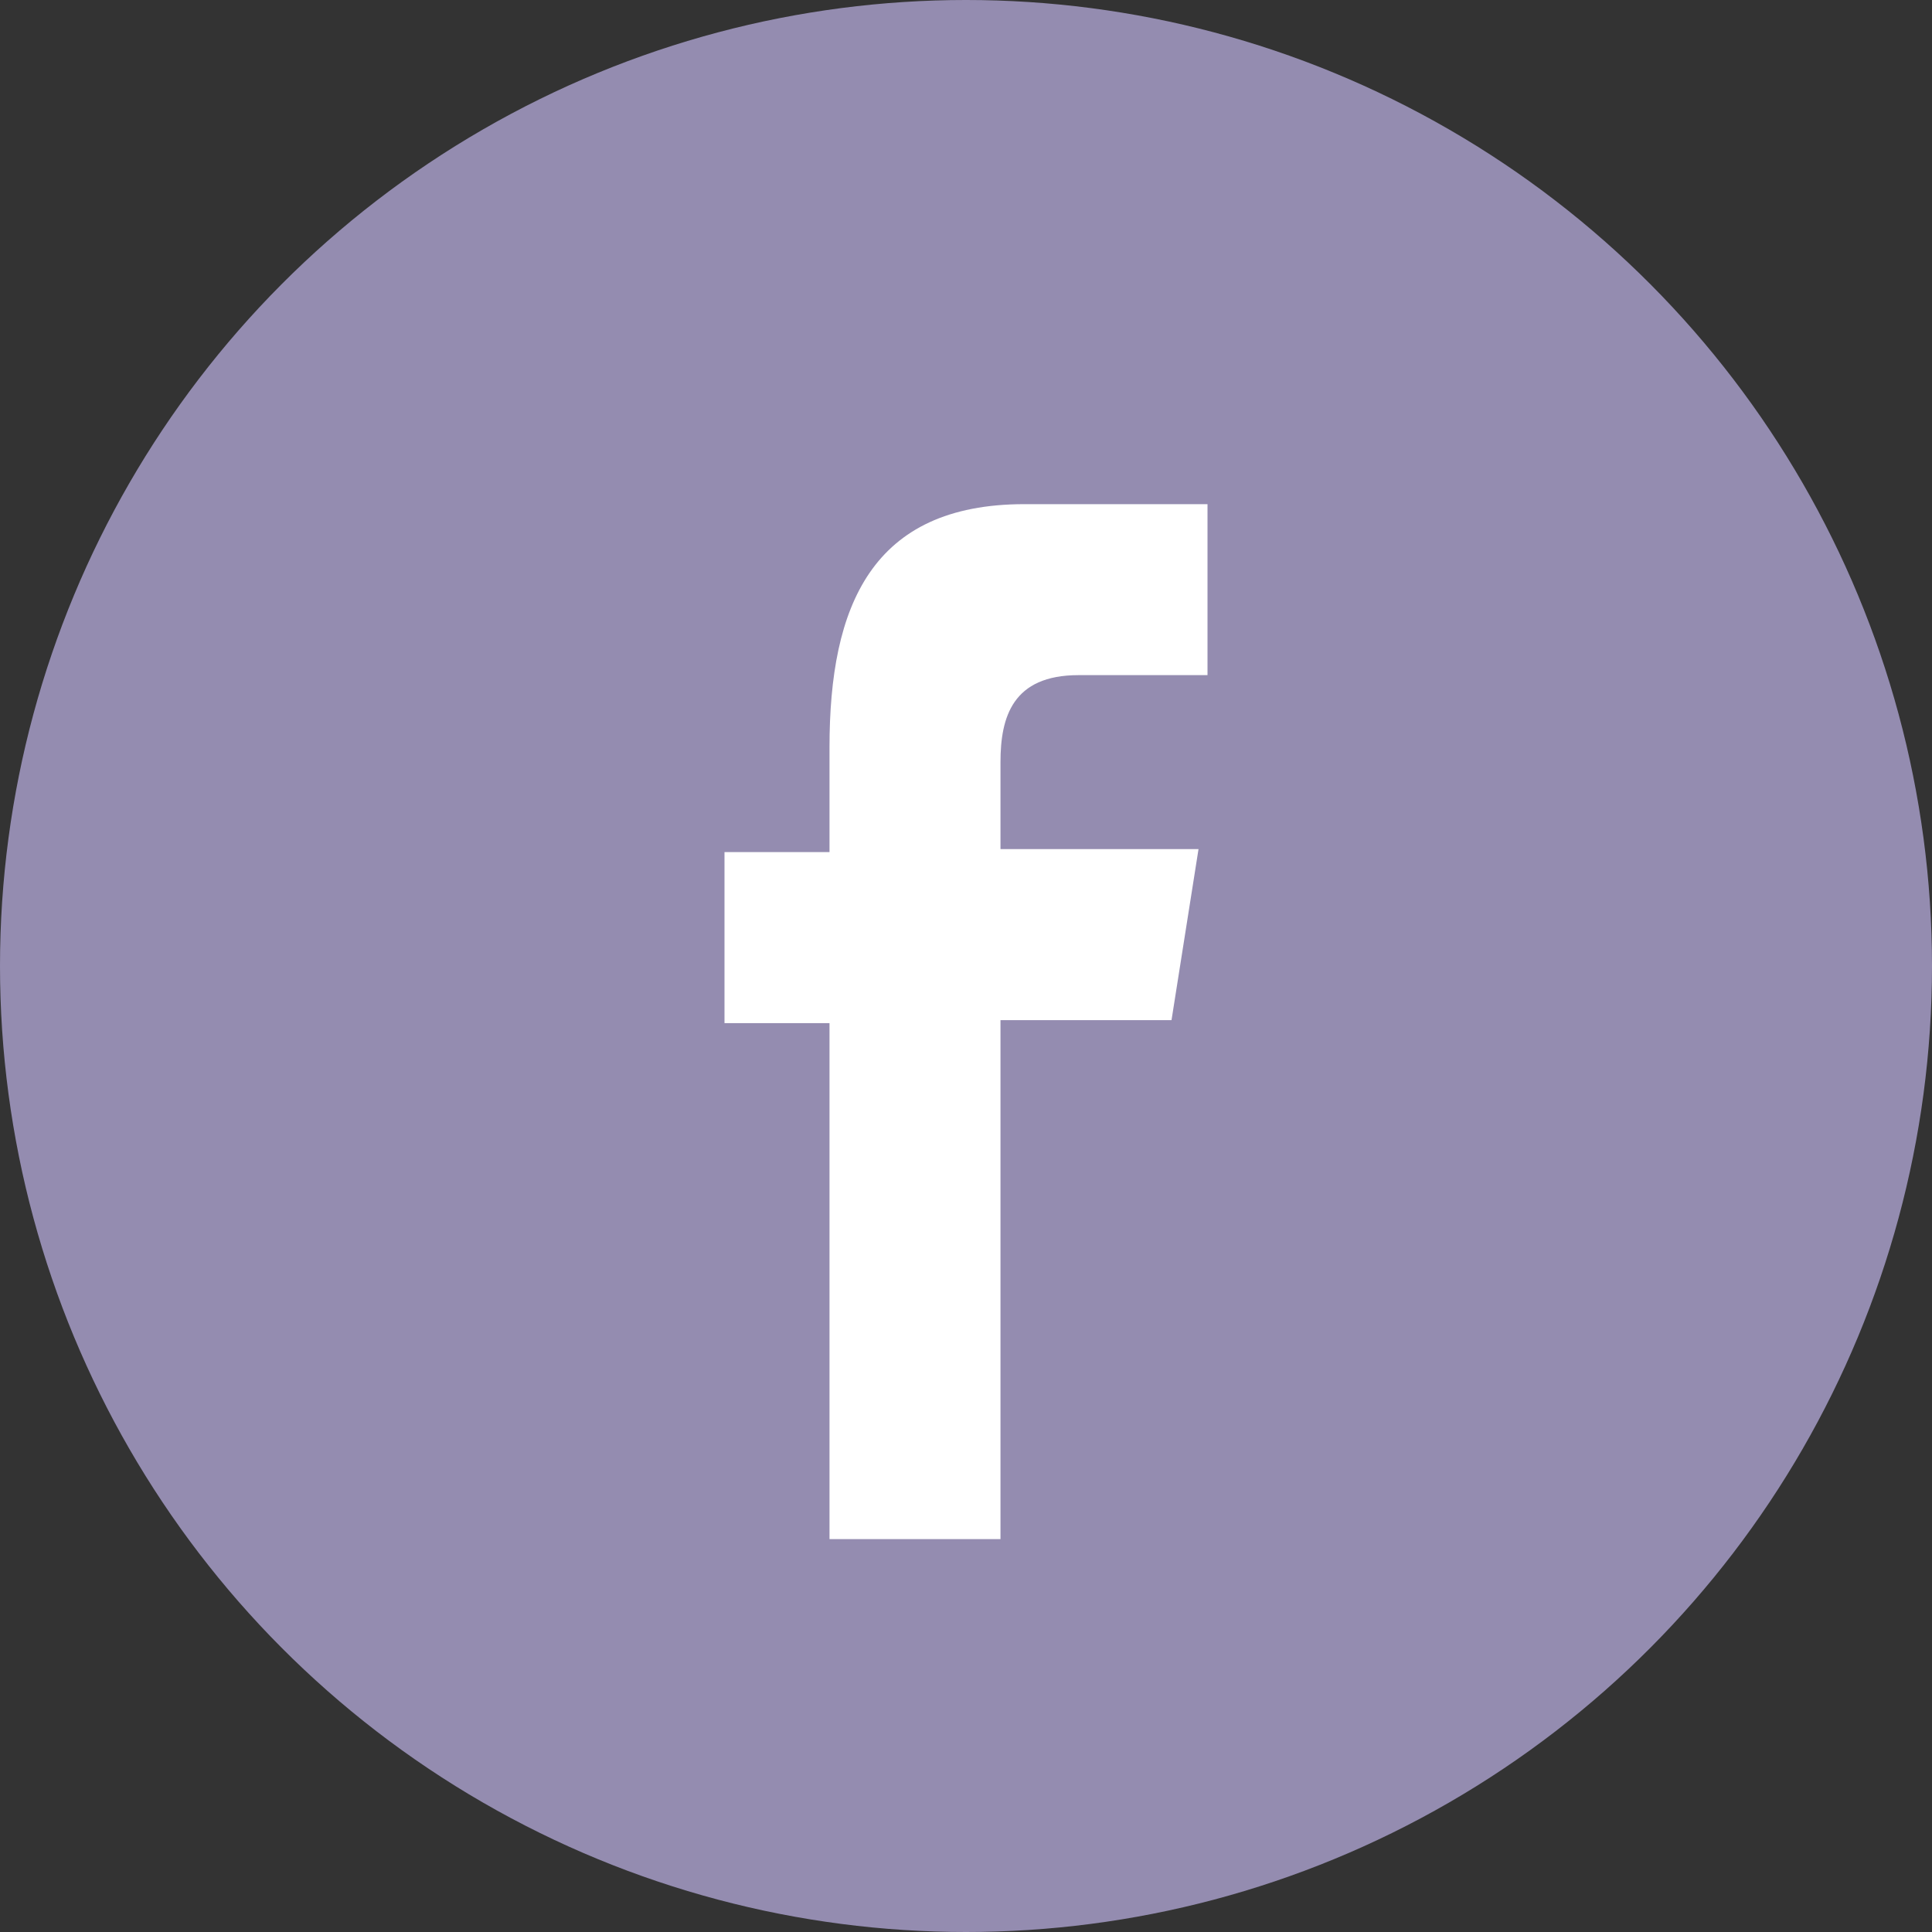
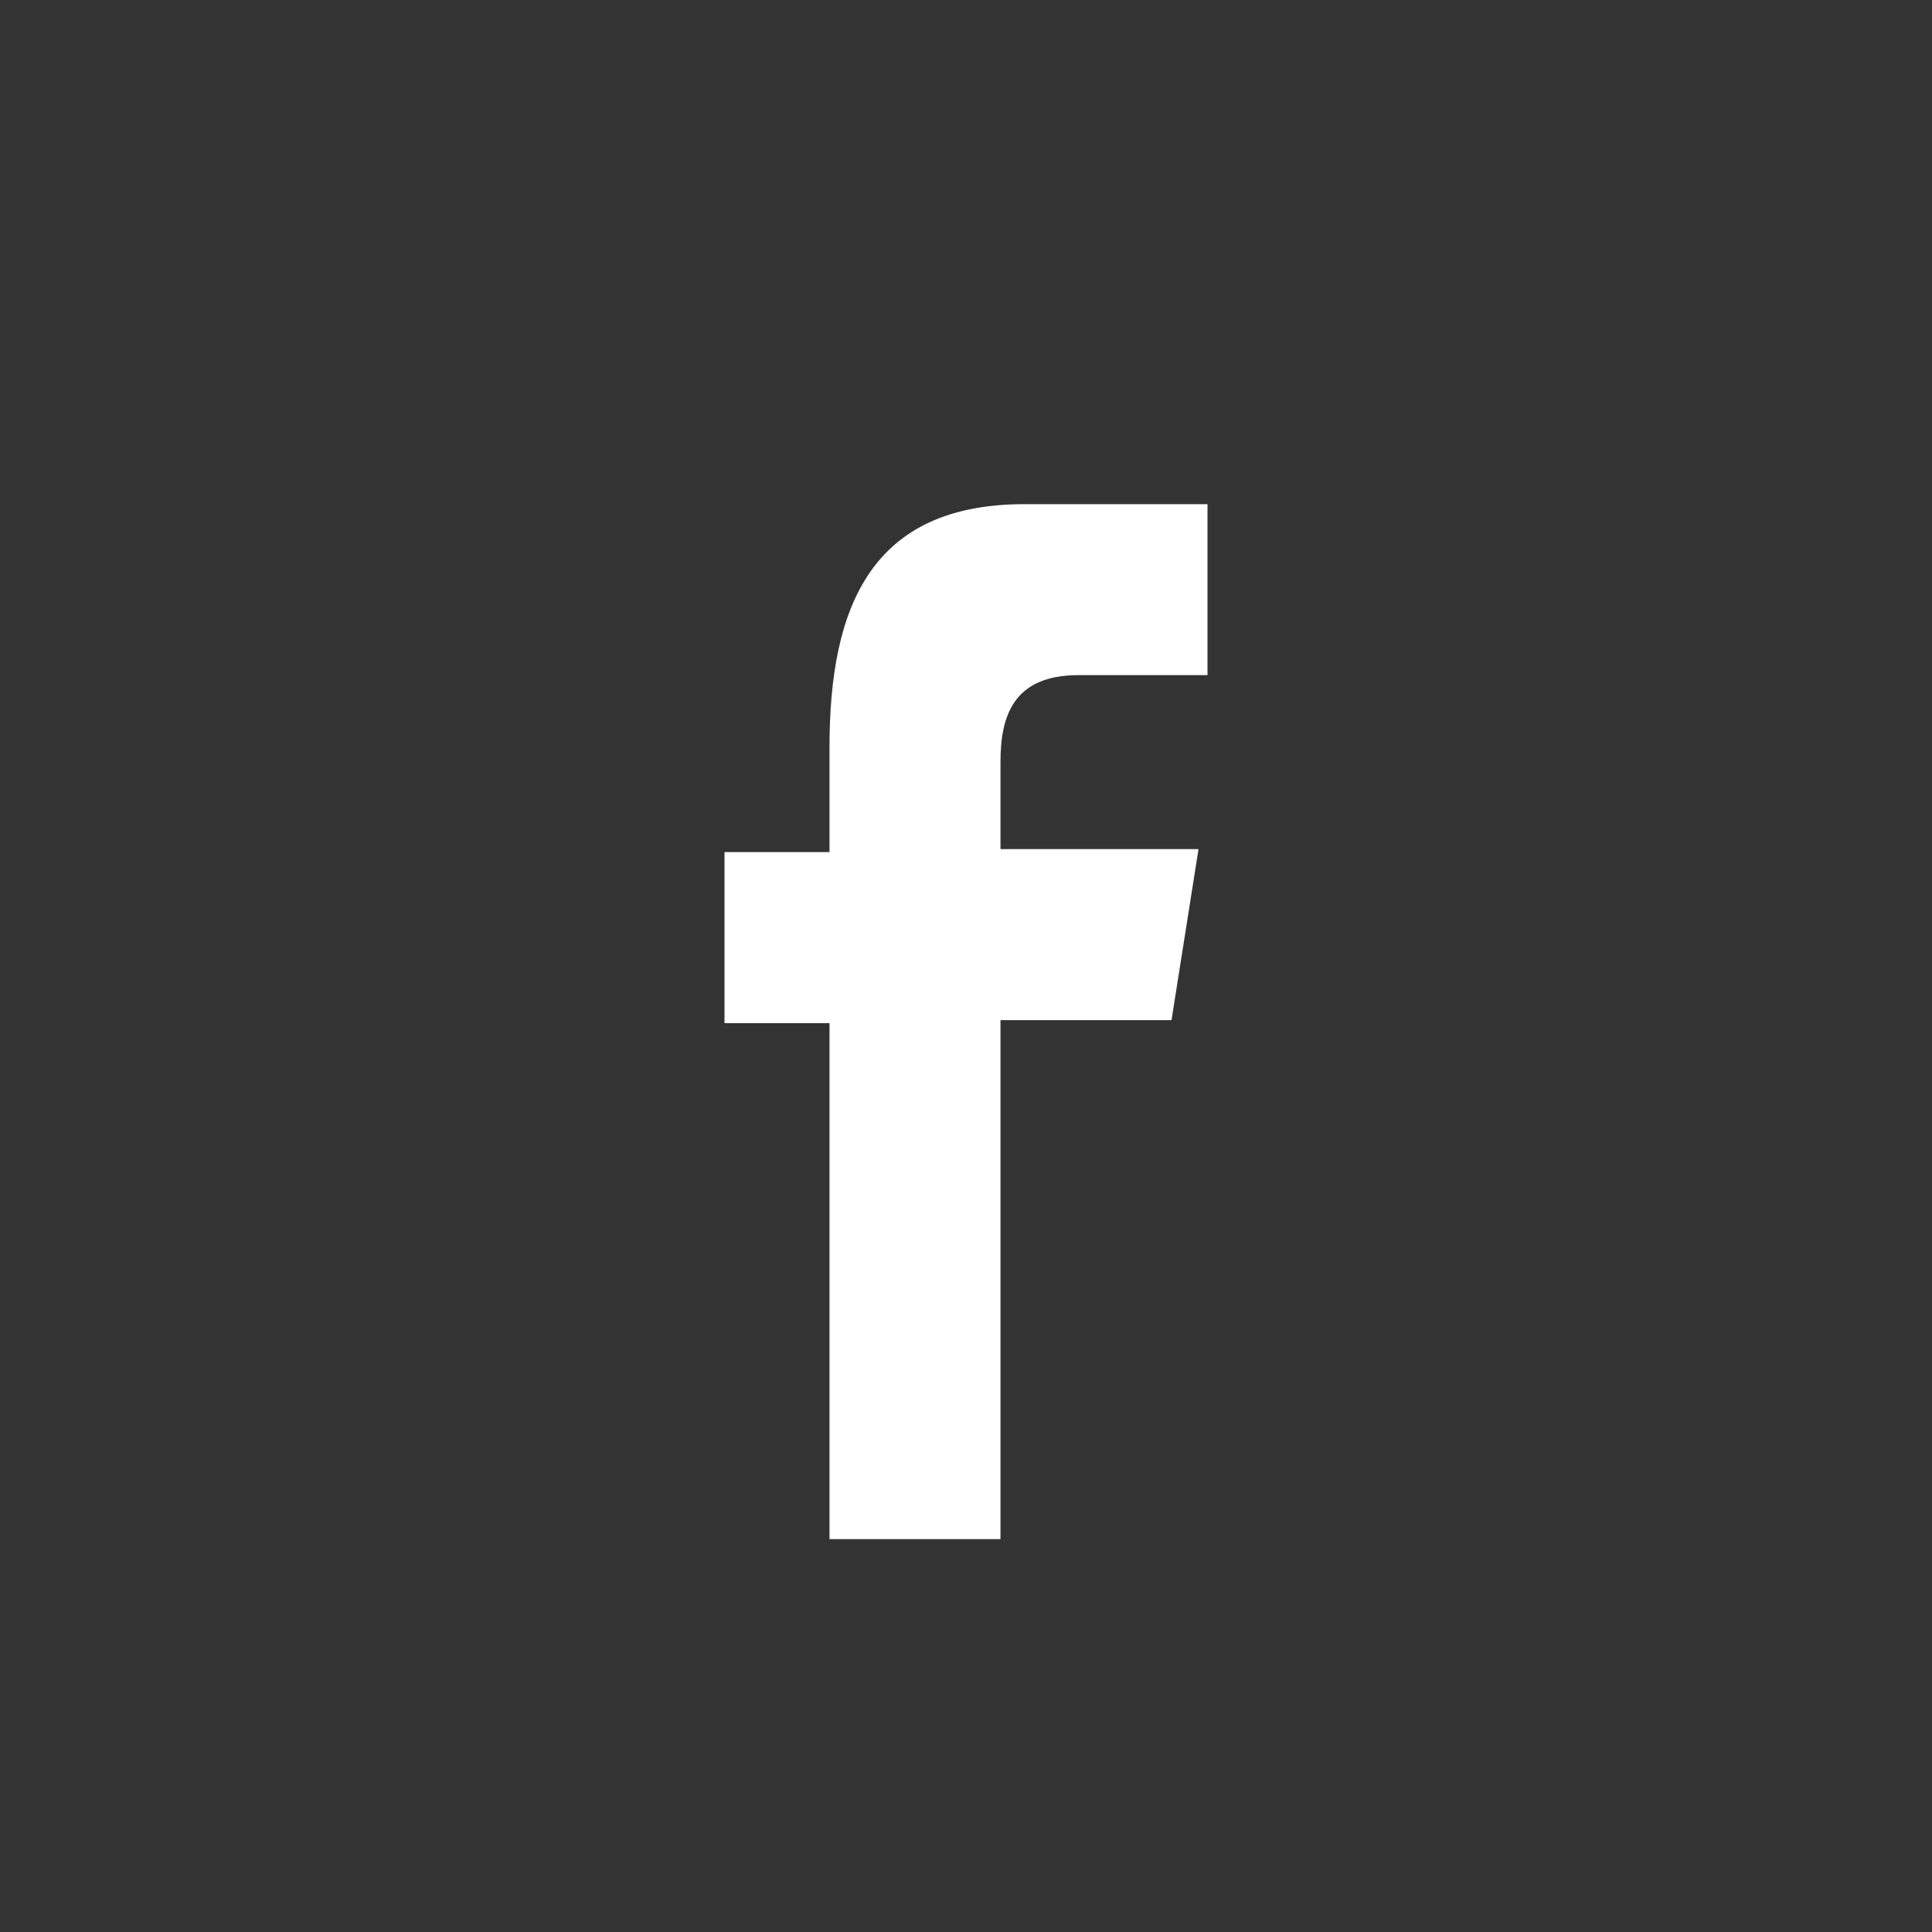
<svg xmlns="http://www.w3.org/2000/svg" width="40" height="40" viewBox="0 0 40 40" fill="none">
  <rect x="0" y="0" width="40" height="40" fill="#333333" stroke="none" />
-   <circle cx="20" cy="20" r="20" fill="#948CB0" />
  <path d="M17.174 31.928V21.183H15V17.642H17.174V15.469C17.174 12.549 18.044 10.438 21.211 10.438H25V13.978H22.329C20.963 13.978 20.714 14.847 20.714 15.779V17.58H24.814L24.255 21.121H20.714V31.866H17.174V31.928Z" fill="white" />
</svg>